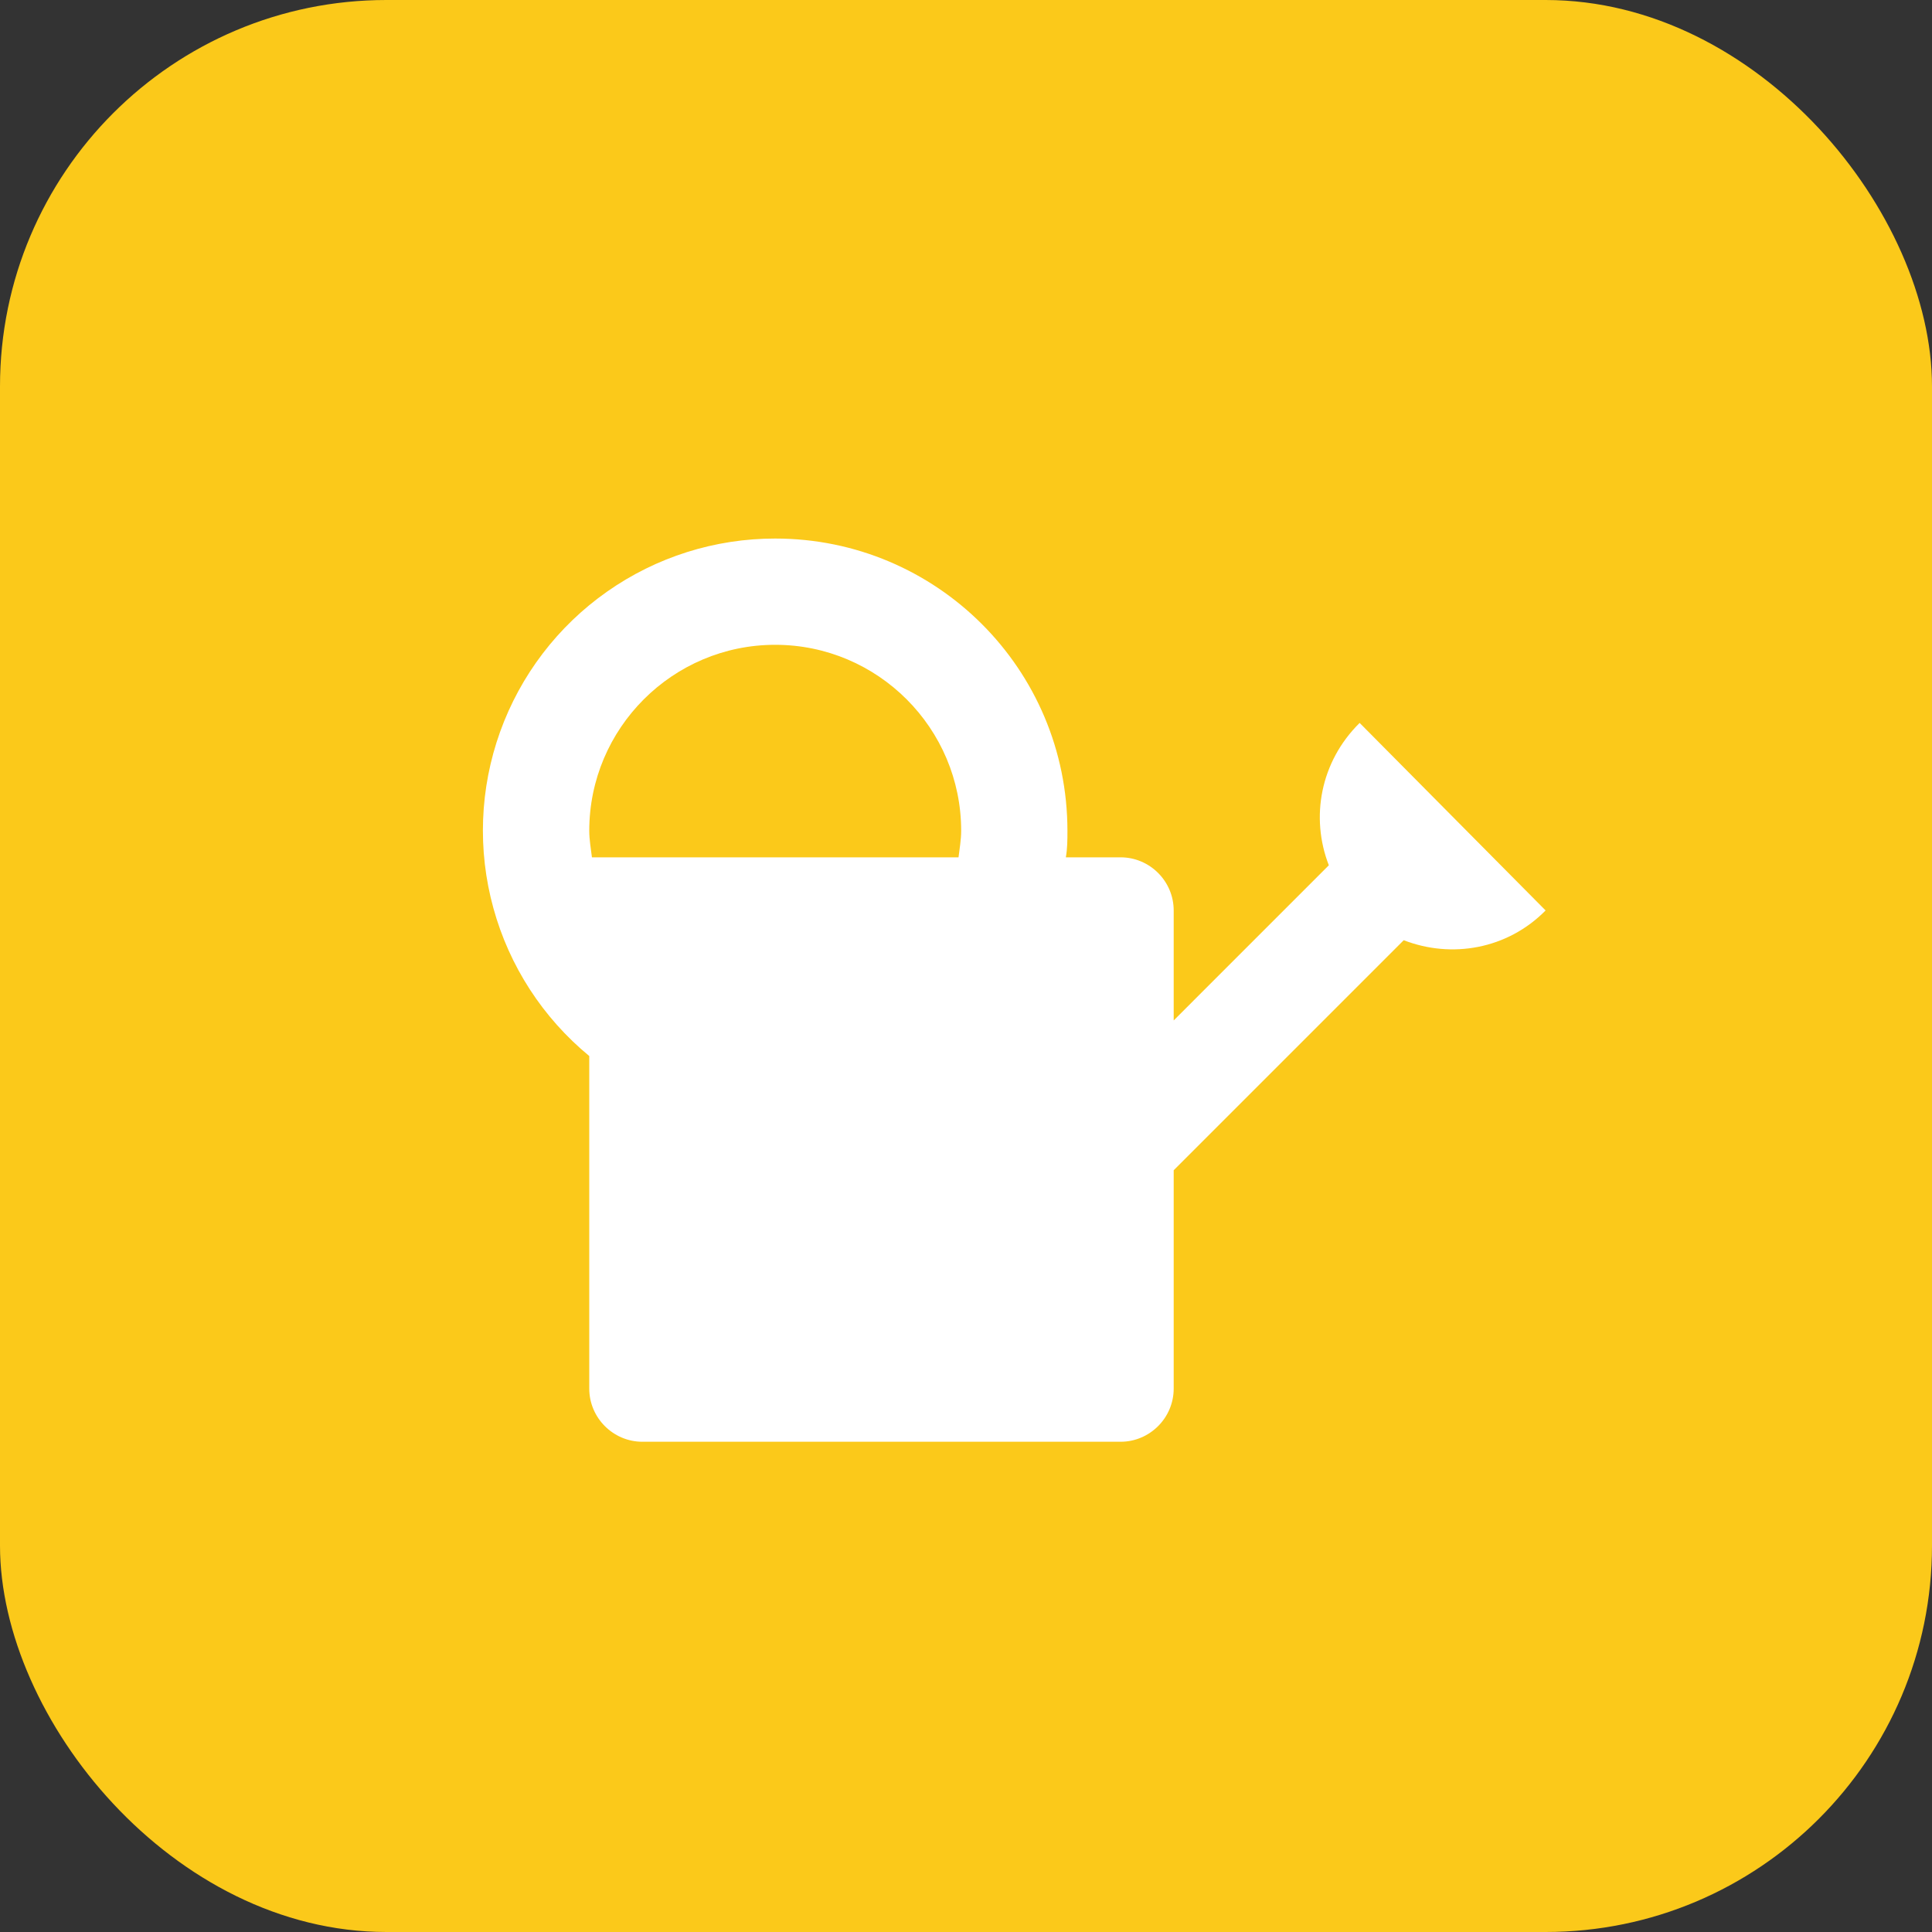
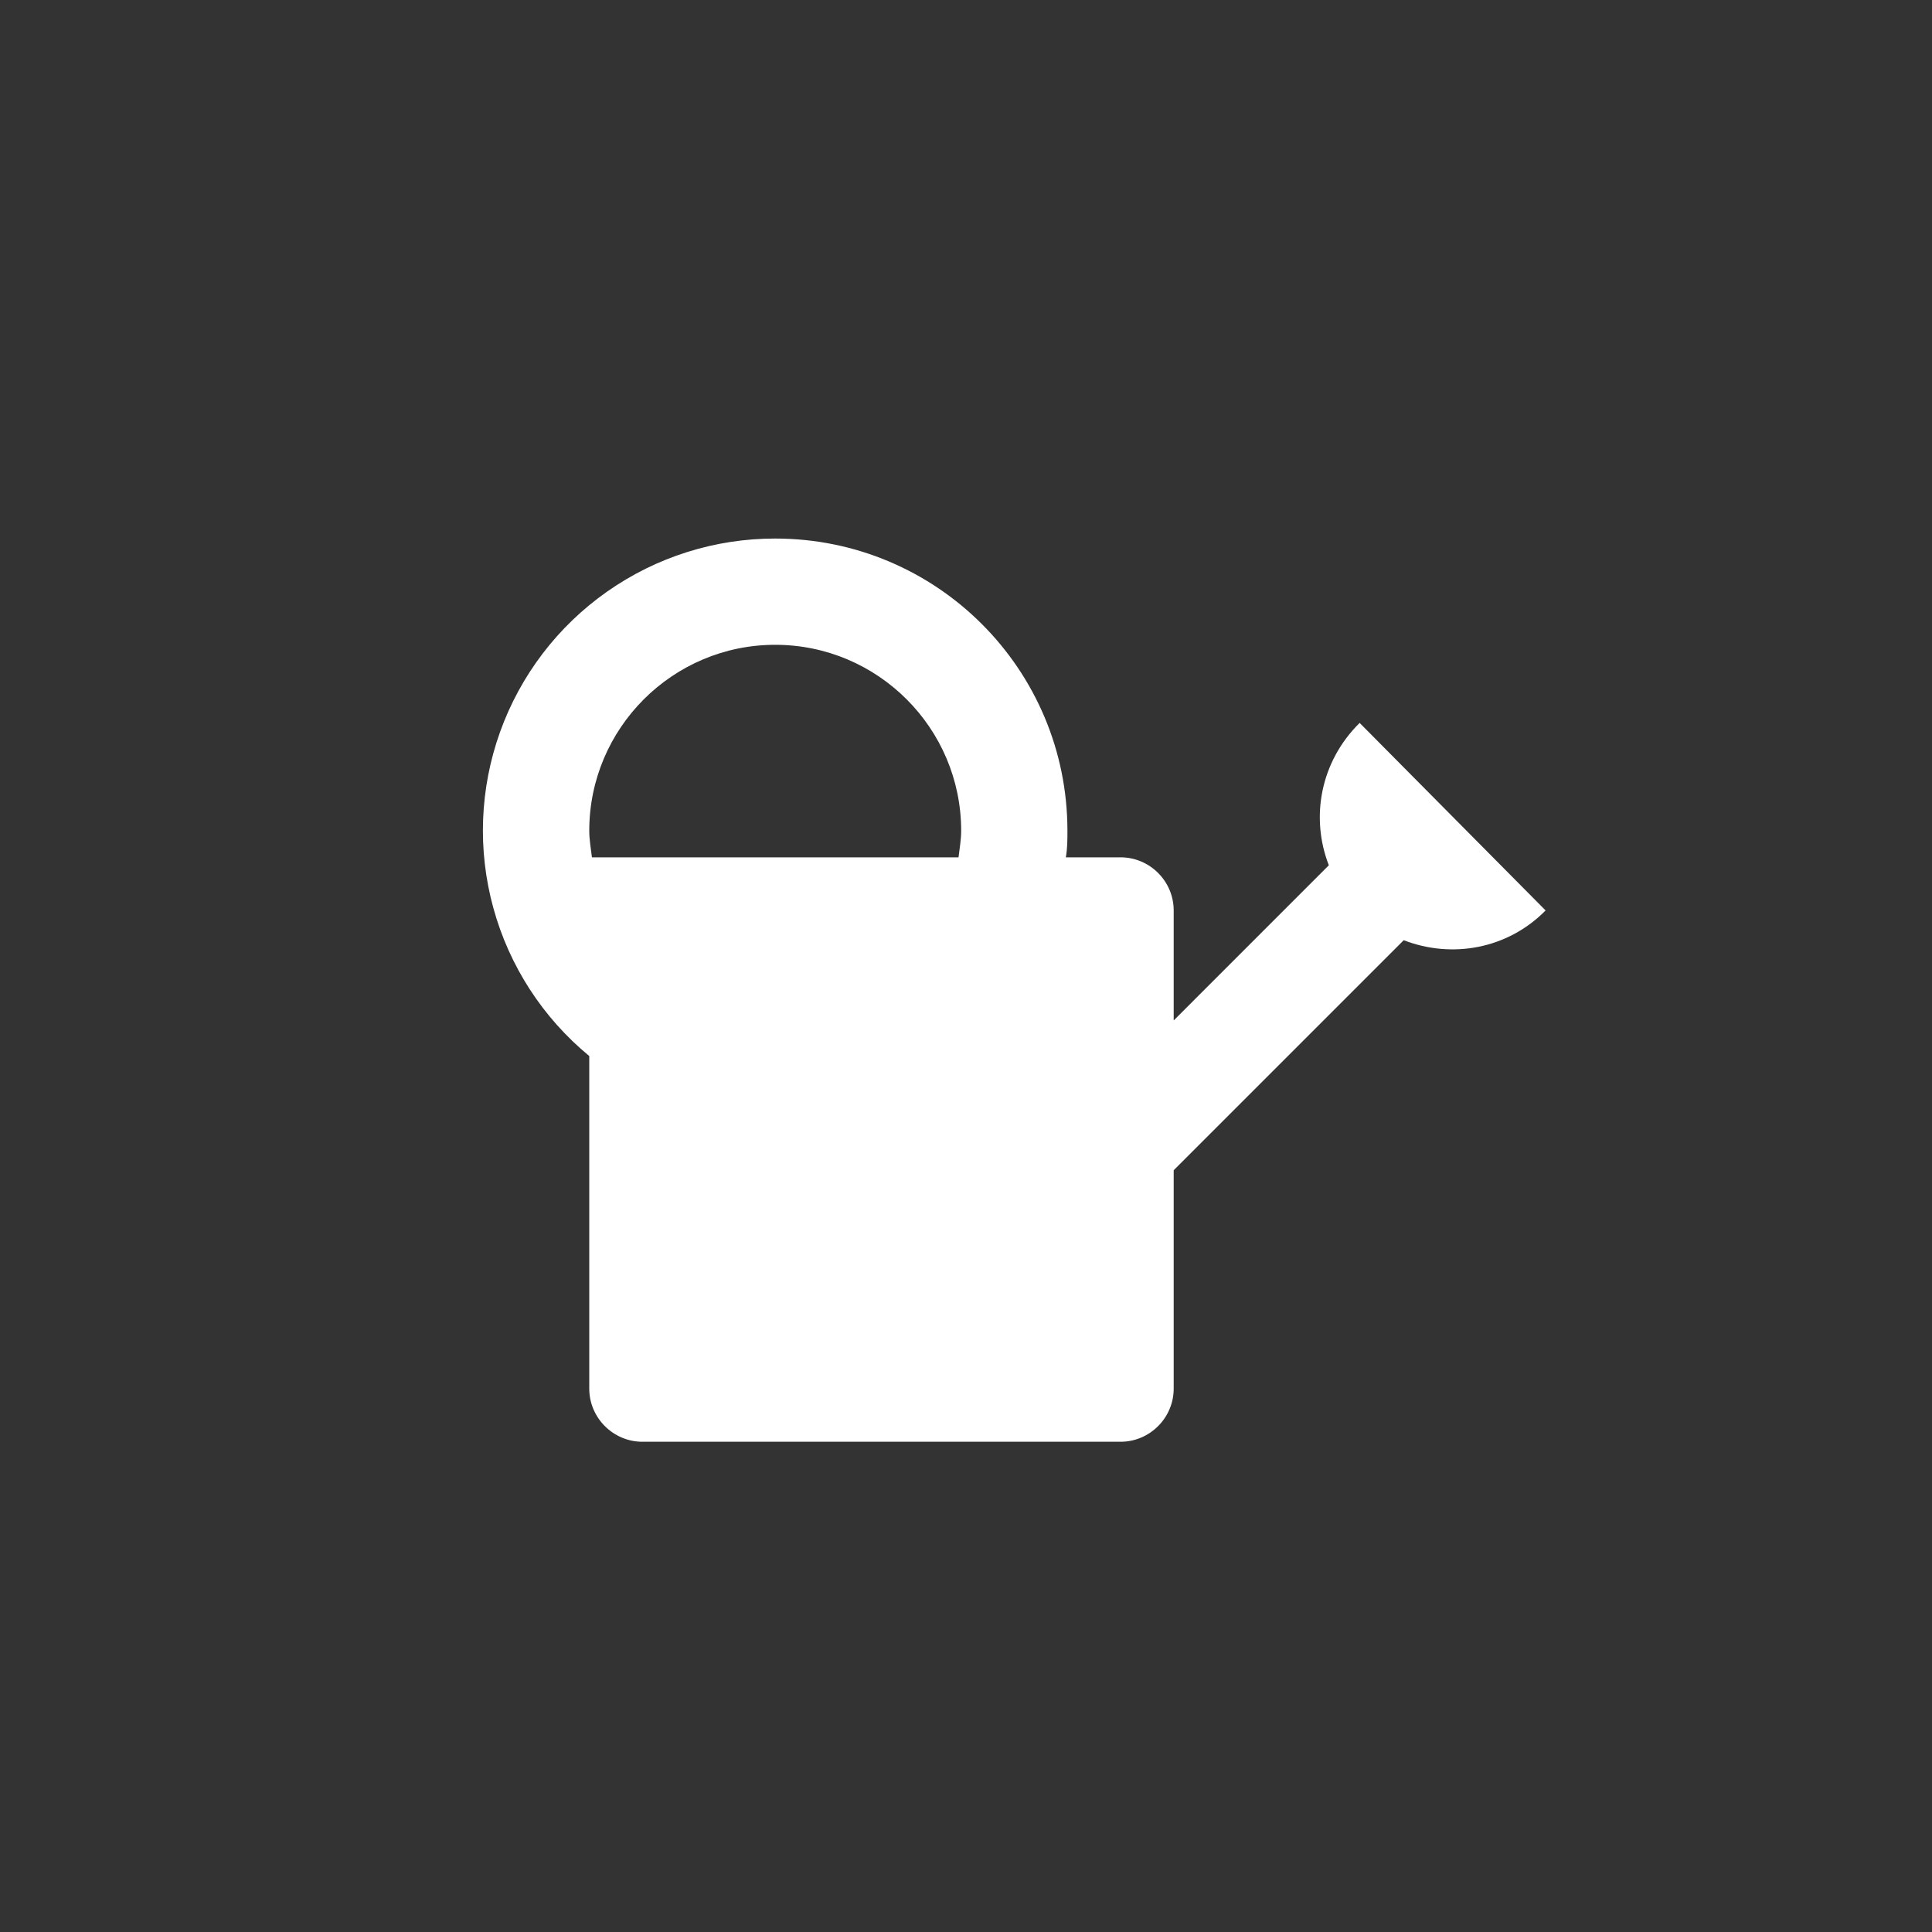
<svg xmlns="http://www.w3.org/2000/svg" width="60" height="60" viewBox="0 0 60 60" fill="none">
  <rect x="0" y="0" width="60" height="60" fill="#333333" stroke="none" />
-   <rect width="60" height="60" rx="12" fill="#FBC91A" />
  <path d="M42.225 22.451C41.004 23.655 40.691 25.387 41.268 26.872L36.45 31.691V28.275C36.45 27.367 35.708 26.625 34.8 26.625H33.101C33.15 26.345 33.15 26.081 33.15 25.8C33.15 20.784 29.091 16.725 24.075 16.725C22.206 16.723 20.382 17.299 18.853 18.374C17.323 19.448 16.163 20.969 15.531 22.728C14.899 24.487 14.826 26.398 15.322 28.2C15.817 30.003 16.858 31.608 18.3 32.796V43.125C18.3 44.032 19.043 44.775 19.95 44.775H34.8C35.708 44.775 36.45 44.032 36.45 43.125V36.343L43.594 29.199C45.08 29.776 46.812 29.48 48 28.275L42.225 22.451ZM18.383 26.625C18.35 26.345 18.3 26.081 18.3 25.8C18.3 22.616 20.891 20.025 24.075 20.025C27.26 20.025 29.85 22.616 29.85 25.8C29.85 26.081 29.801 26.345 29.768 26.625H18.383Z" fill="white" />
</svg>